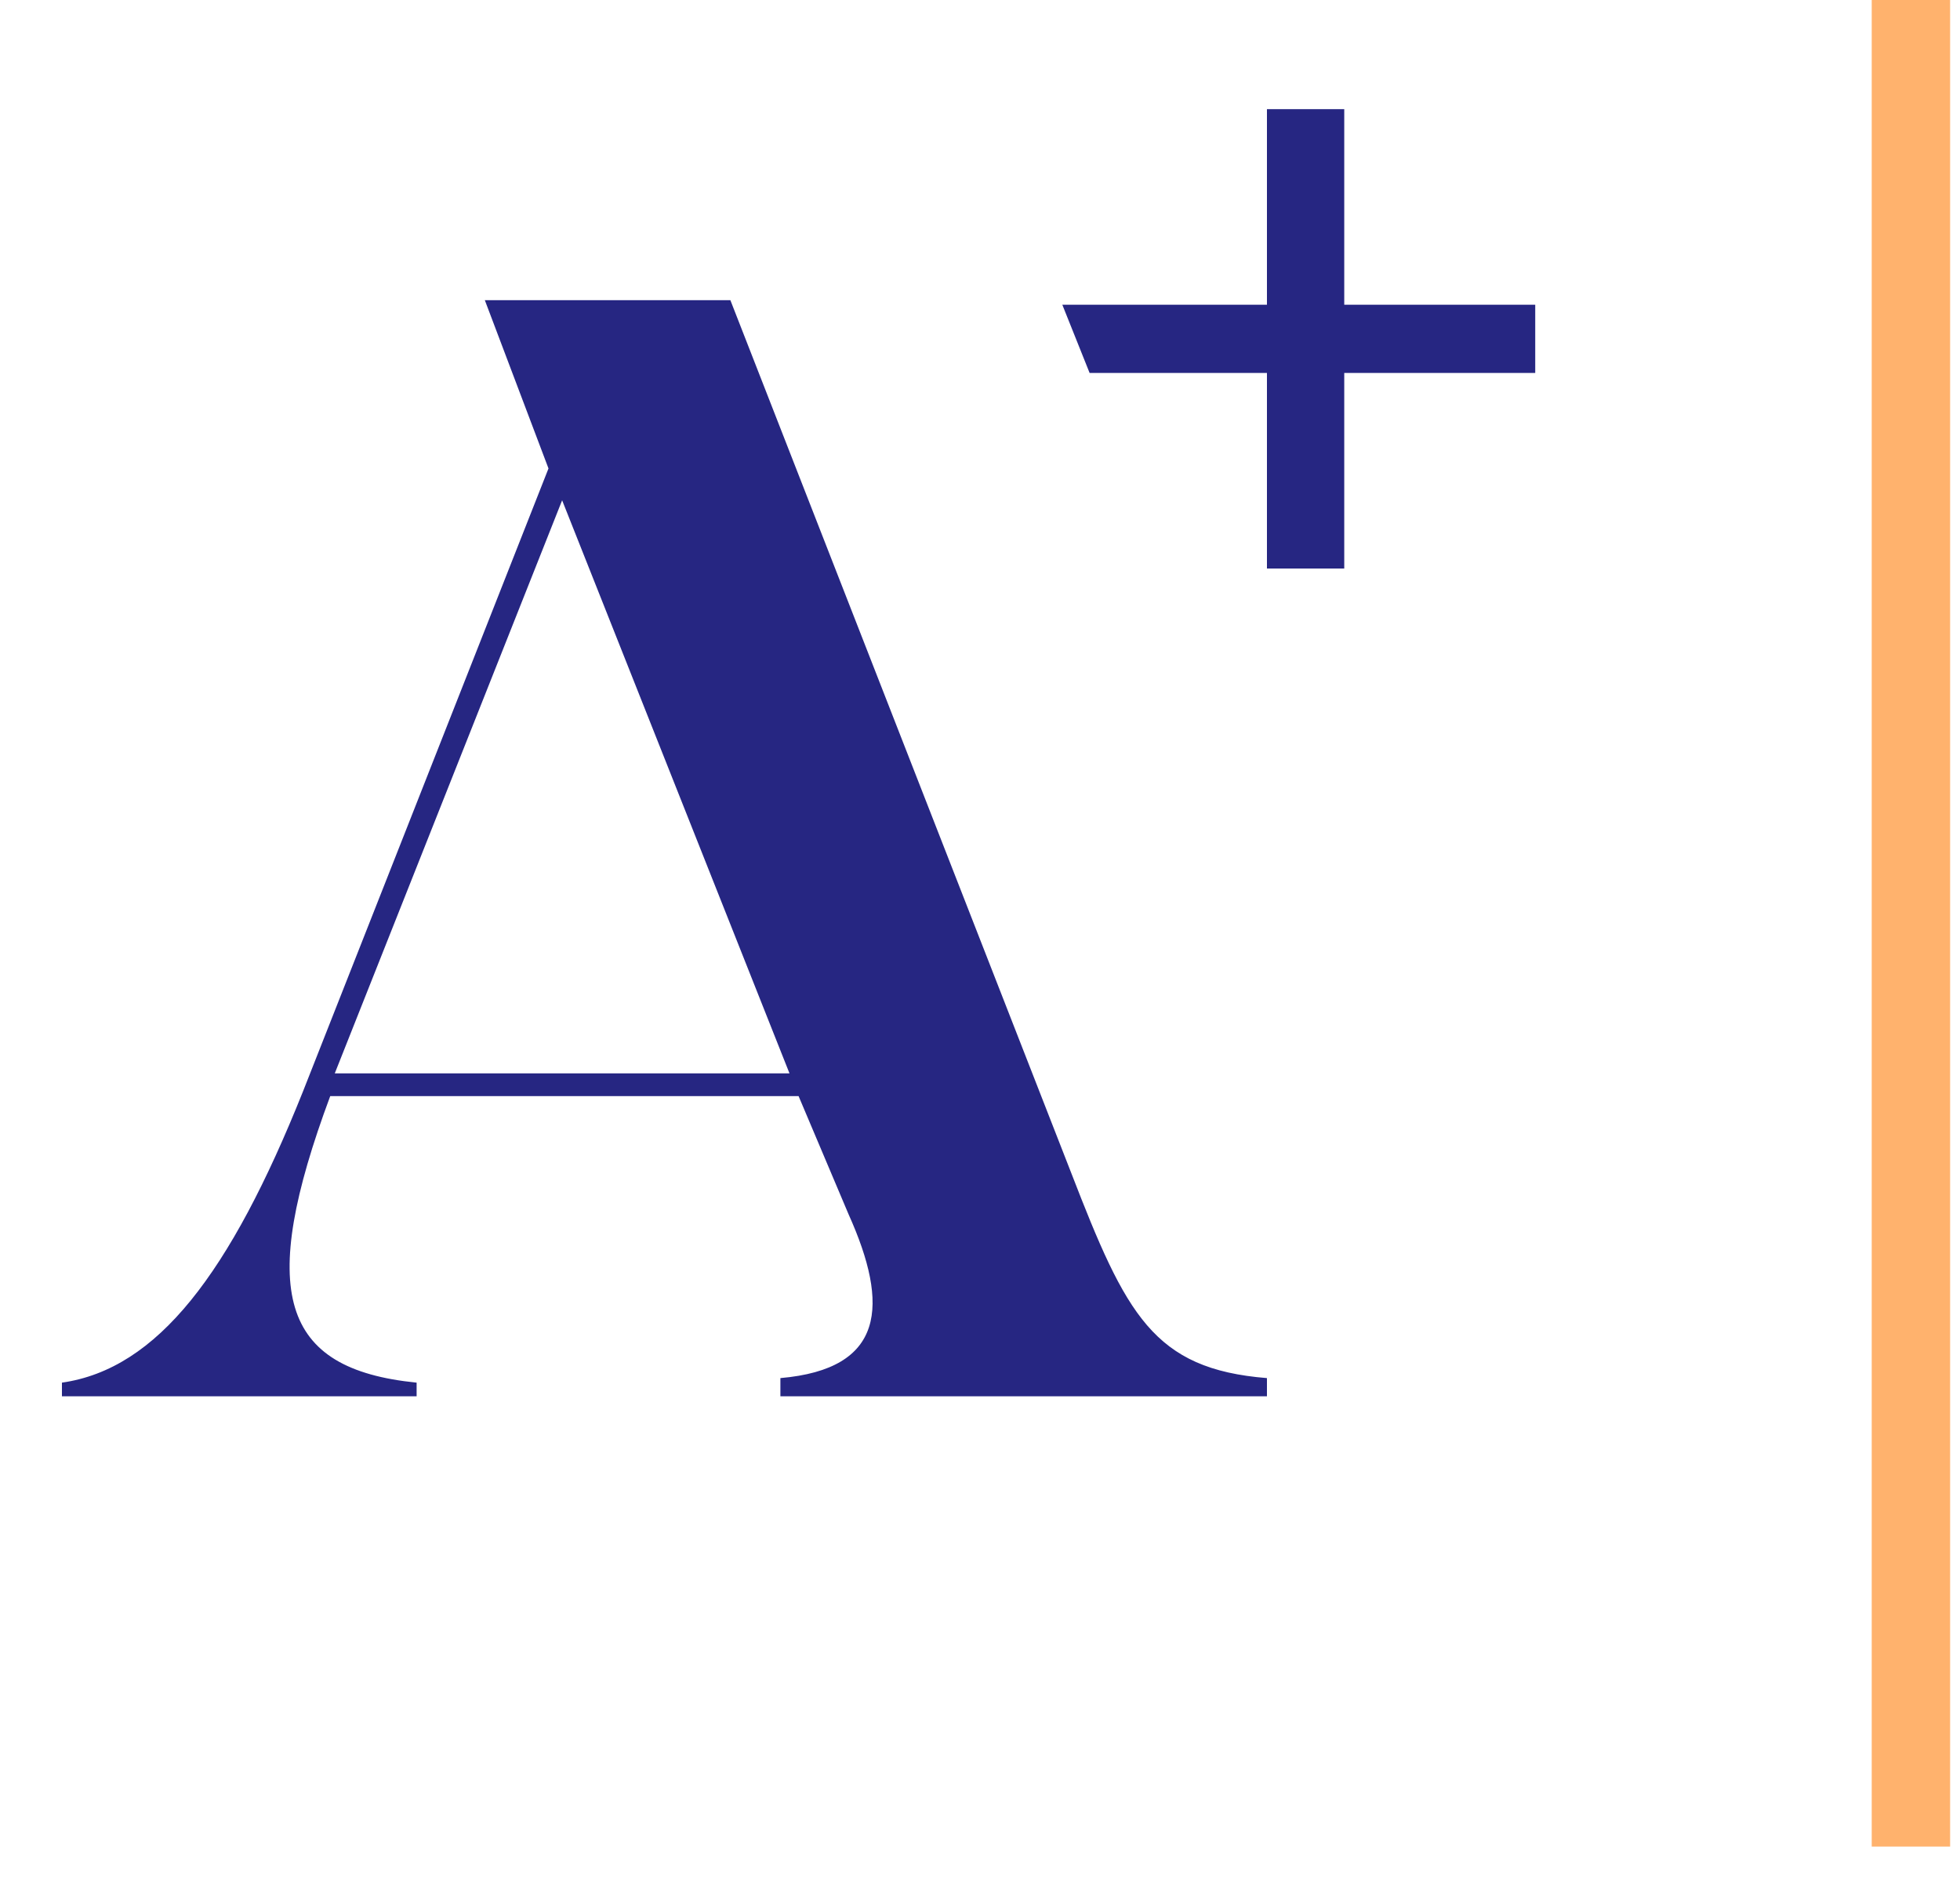
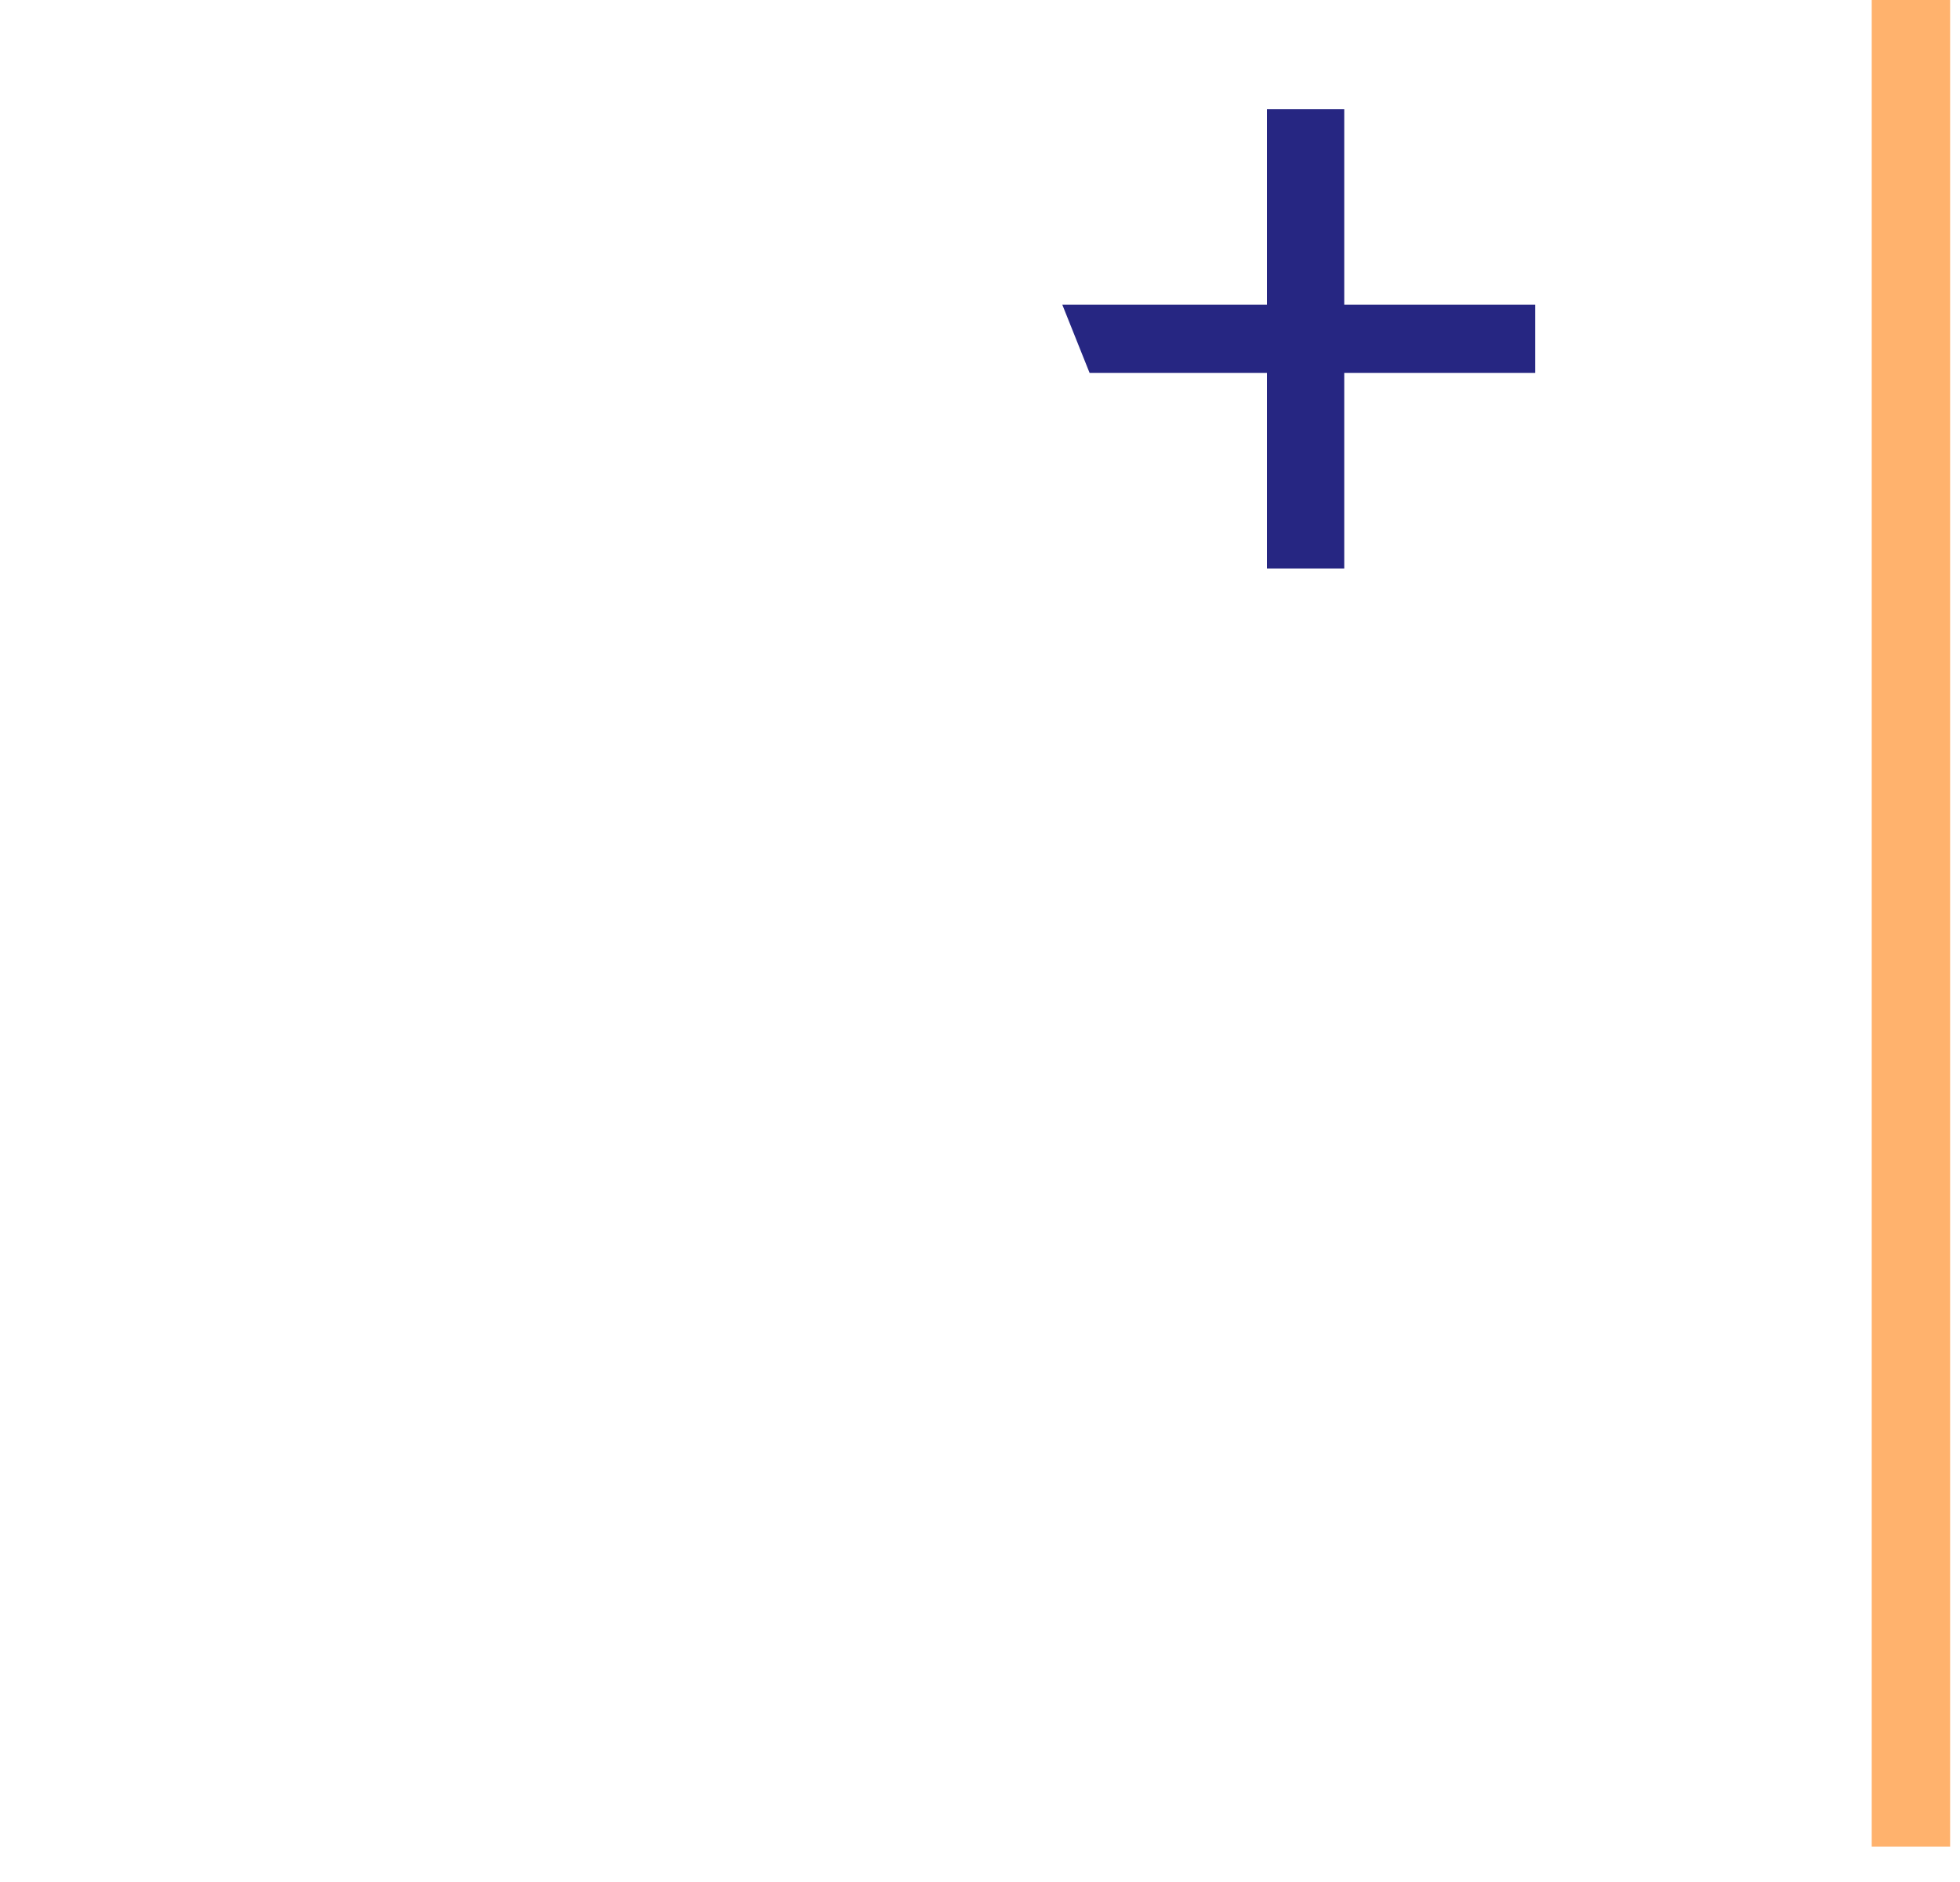
<svg xmlns="http://www.w3.org/2000/svg" width="25px" height="24px" viewBox="0 0 25 24" version="1.1">
  <title>akademikerne-pluss-logo-ikon</title>
  <desc>Created with Sketch.</desc>
  <g id="Page-1" stroke="none" stroke-width="1" fill="none" fill-rule="evenodd">
    <g id="akademikerne-pluss-logo-ikon" transform="translate(0.5, 0)" fill-rule="nonzero">
      <rect id="Rectangle" fill="#FFB26D" x="23.374" y="0" width="1" height="23.548" />
-       <path d="M15.66,17.574 C14.21,17.458 13.862,16.762 13.166,14.964 L8.816,3.828 L5.684,3.828 L6.496,5.974 L3.364,13.92 C2.436,16.24 1.508,17.458 0.29,17.632 L0.29,17.806 L4.814,17.806 L4.814,17.632 C3.074,17.458 2.784,16.472 3.712,13.978 L9.686,13.978 L10.324,15.486 C10.846,16.646 10.788,17.458 9.454,17.574 L9.454,17.806 L15.66,17.806 L15.66,17.574 Z M3.77,13.688 L6.67,6.38 L8.12,10.034 L9.57,13.688 L3.77,13.688 L3.77,13.688 Z" id="Shape" fill="#262682" />
      <polygon id="Path" fill="#262682" points="19.082 3.886 16.646 3.886 16.646 1.392 15.66 1.392 15.66 3.886 13.05 3.886 13.398 4.756 15.66 4.756 15.66 7.25 16.646 7.25 16.646 4.756 19.082 4.756" />
    </g>
  </g>
</svg>